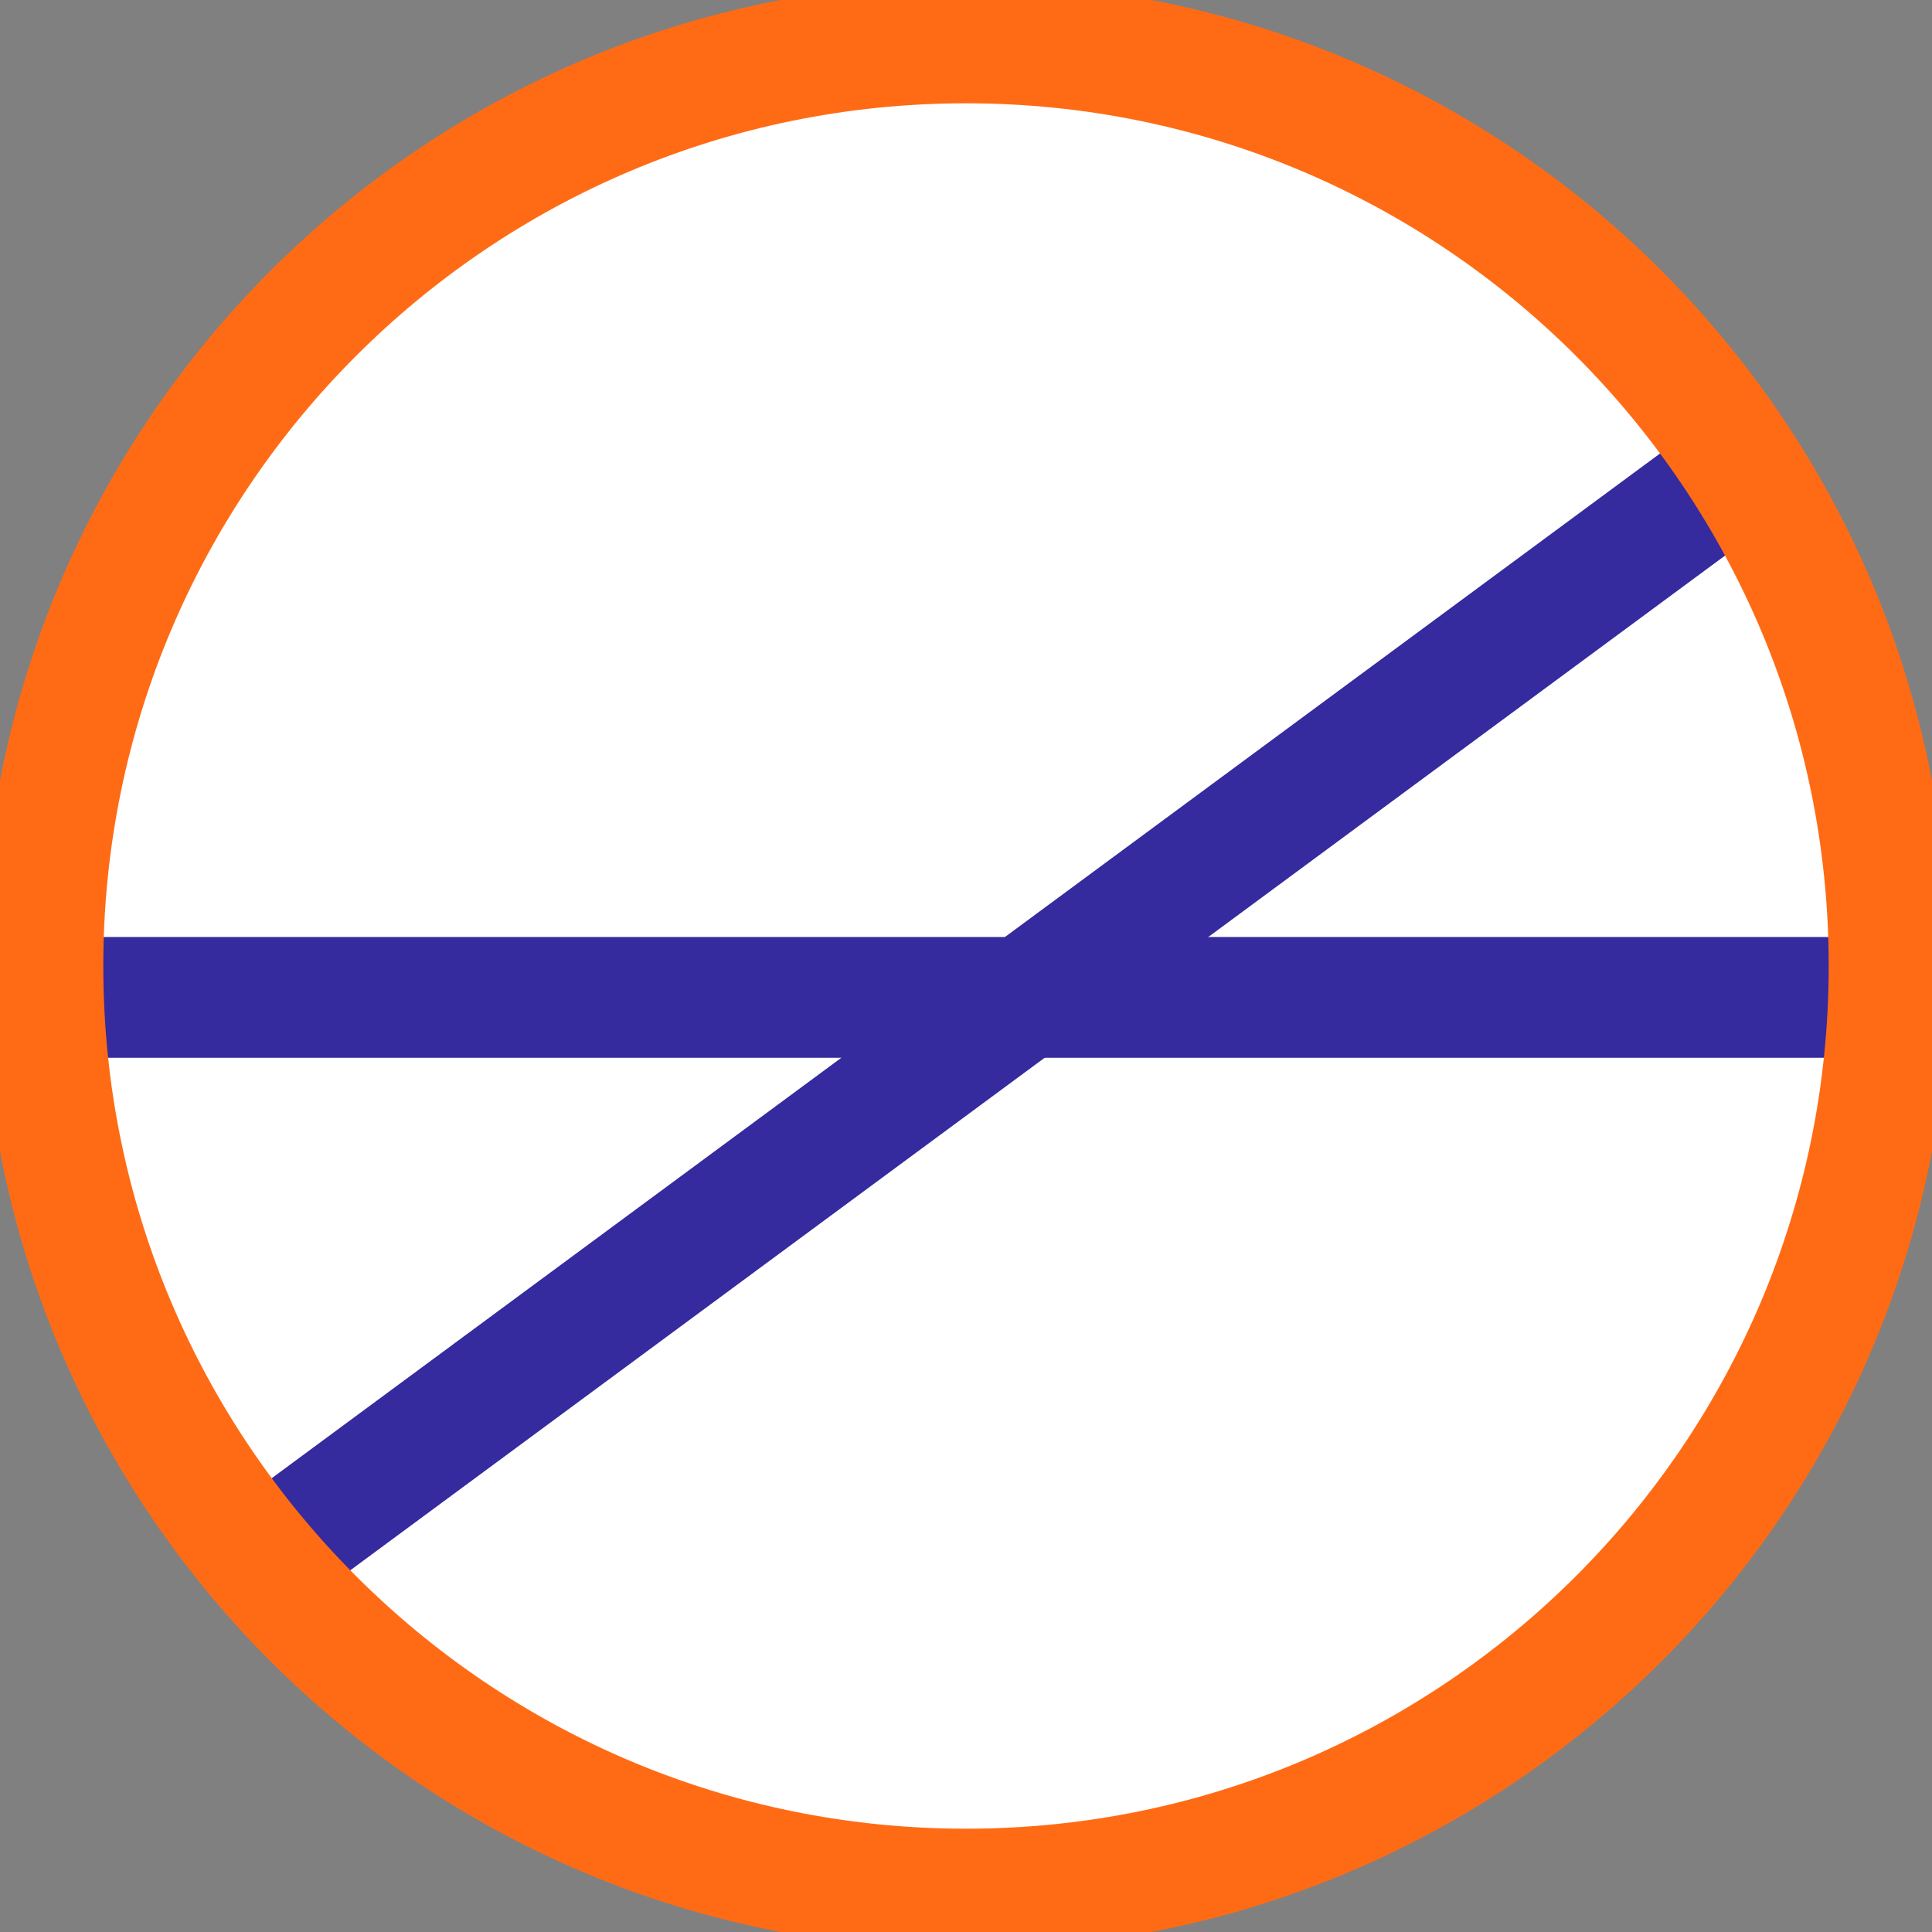
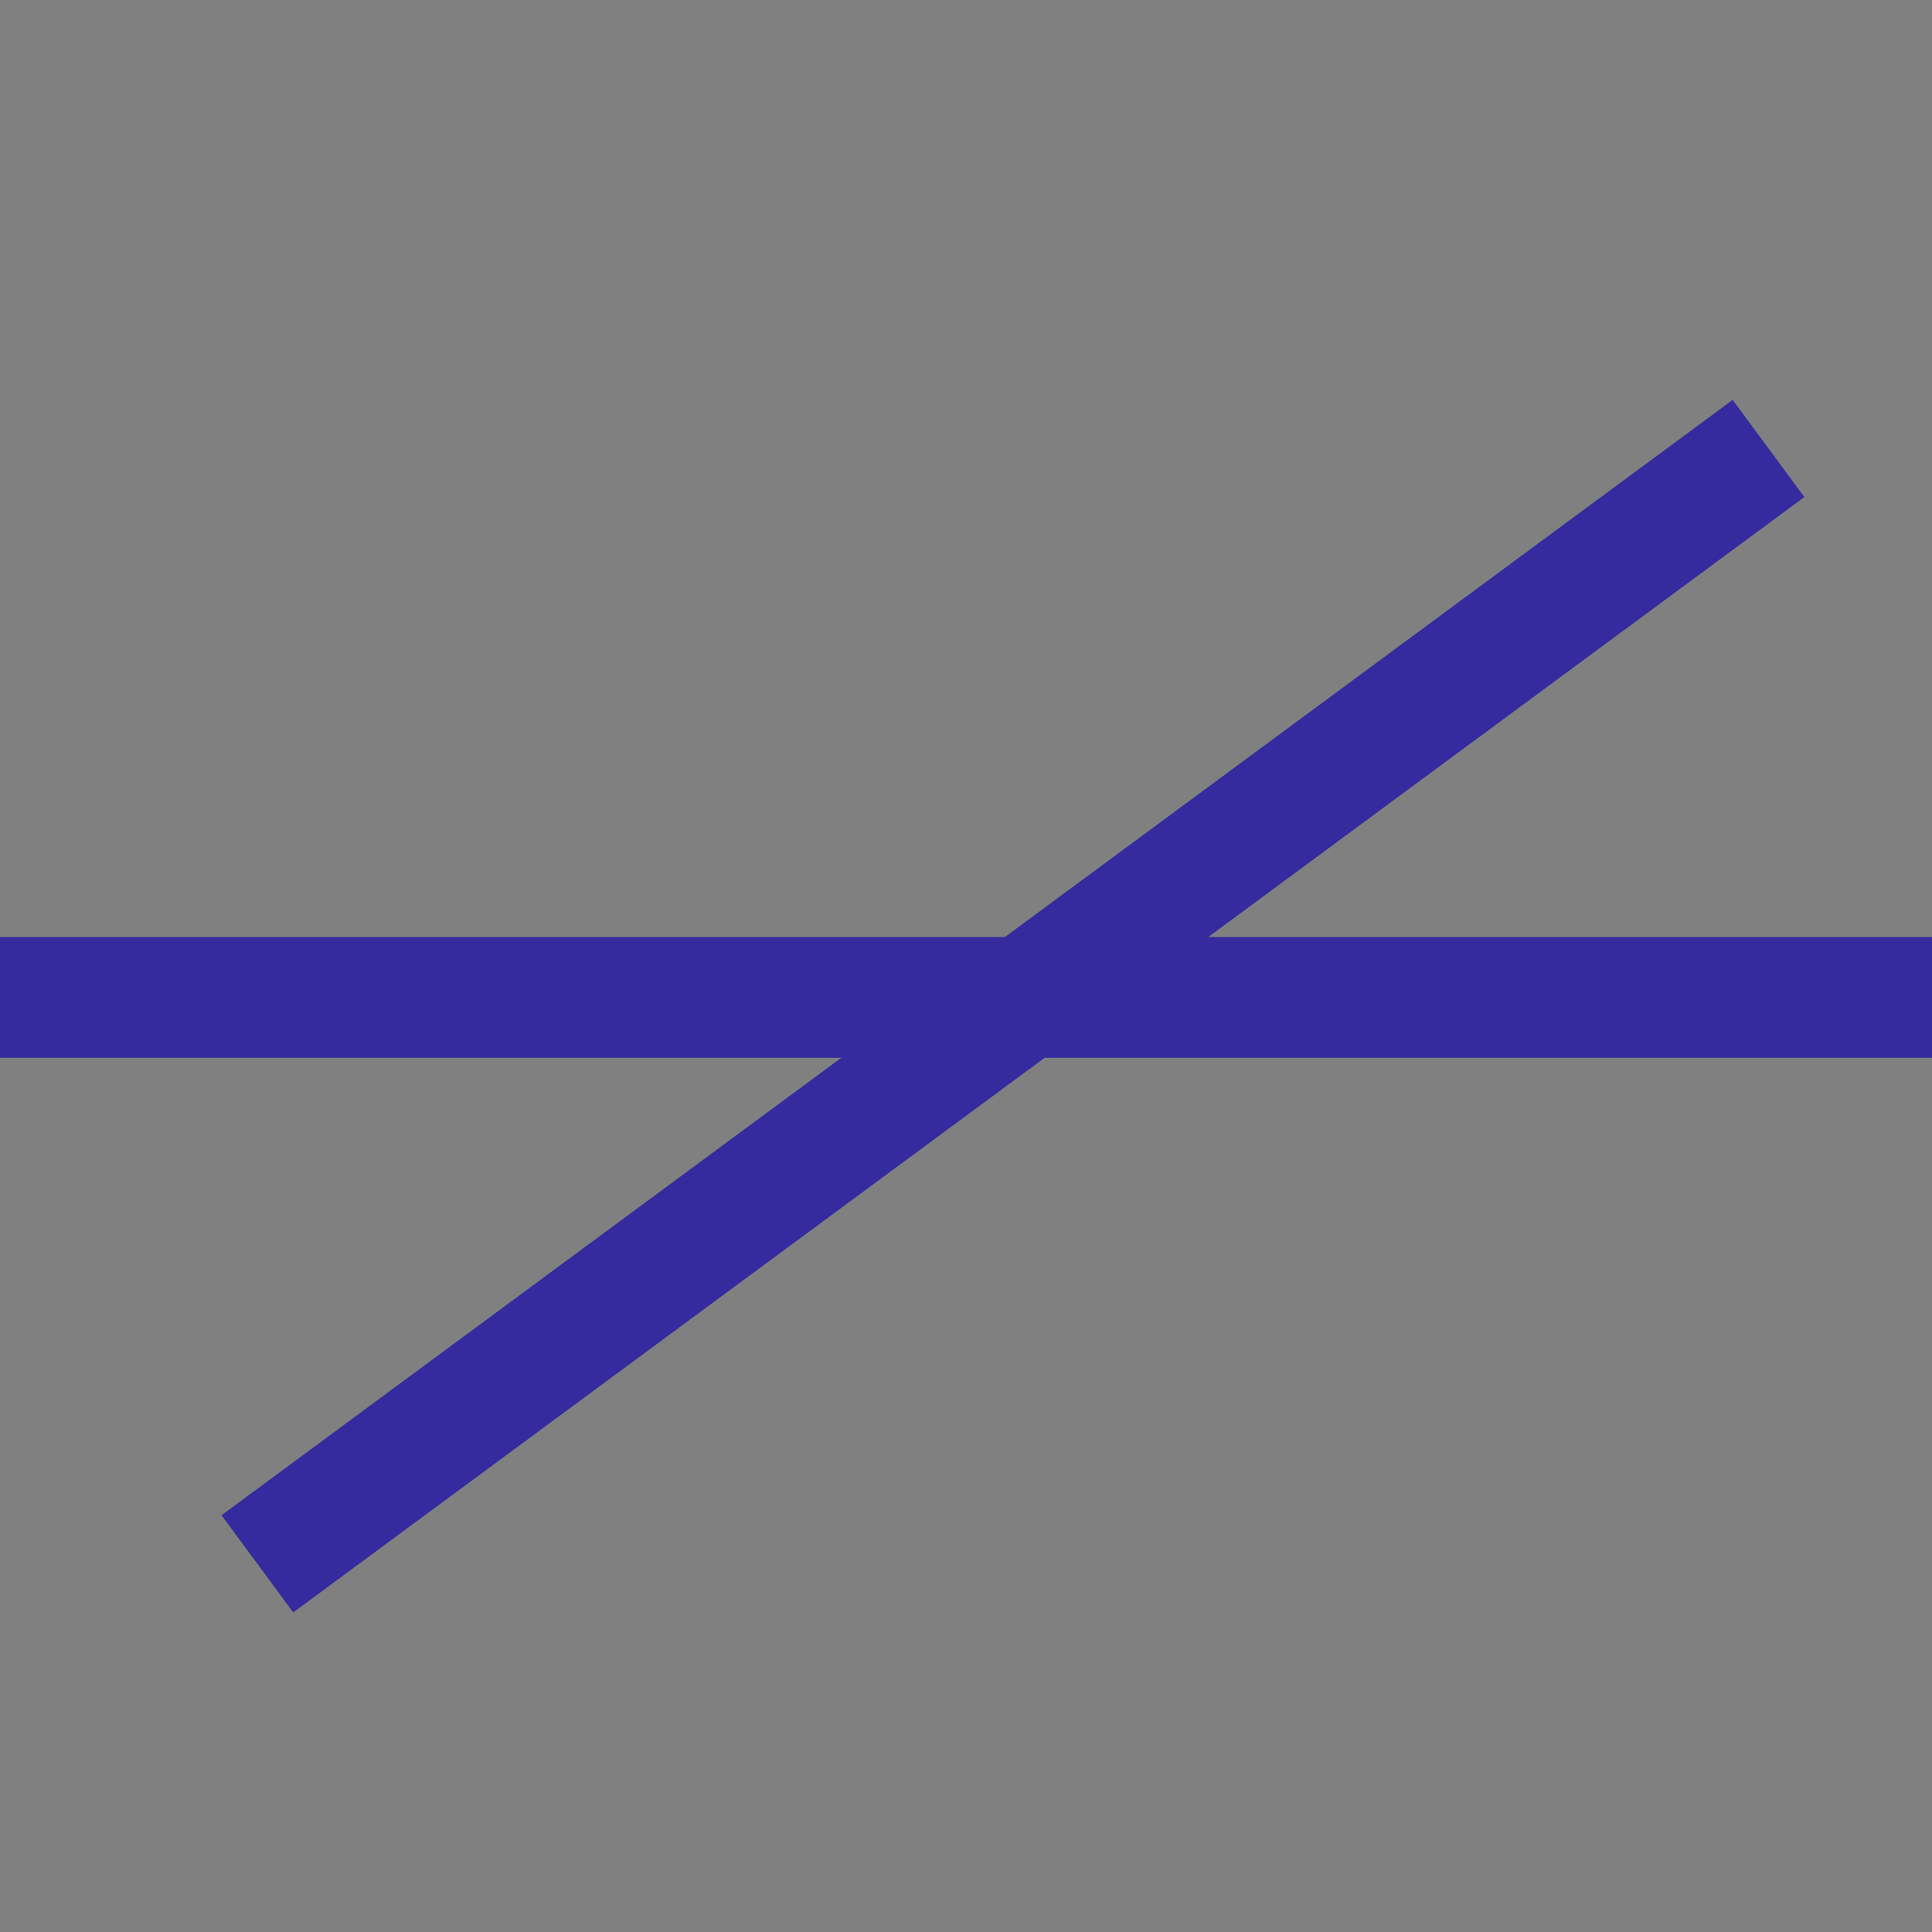
<svg xmlns="http://www.w3.org/2000/svg" width="32" height="32" viewBox="0 0 32 32" fill="none">
  <rect x="0" y="0" width="32" height="32" fill="#808080" stroke="none" />
  <g clip-path="url(#clip0_6_2)">
-     <path d="M15.726 31.727C24.412 31.727 31.453 24.686 31.453 16C31.453 7.314 24.412 0.273 15.726 0.273C7.041 0.273 0 7.314 0 16C0 24.686 7.041 31.727 15.726 31.727Z" fill="white" />
    <path d="M0 16.52H32" stroke="#352A9E" stroke-width="2" />
    <path d="M4.263 25.902L29.292 7.428" stroke="#352A9E" stroke-width="2" />
-     <path d="M16 31.289C24.444 31.289 31.289 24.444 31.289 16C31.289 7.556 24.444 0.711 16 0.711C7.556 0.711 0.711 7.556 0.711 16C0.711 24.444 7.556 31.289 16 31.289Z" stroke="#FF6B15" stroke-width="2" />
  </g>
  <defs>
    <clipPath id="clip0_6_2">
      <rect width="32" height="32" fill="white" />
    </clipPath>
  </defs>
</svg>